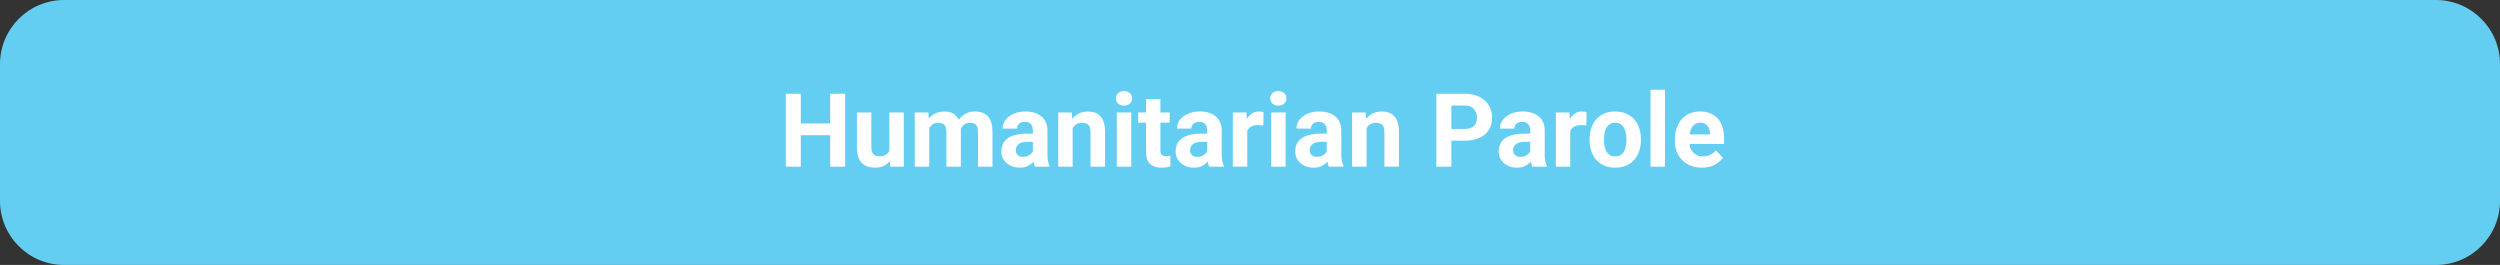
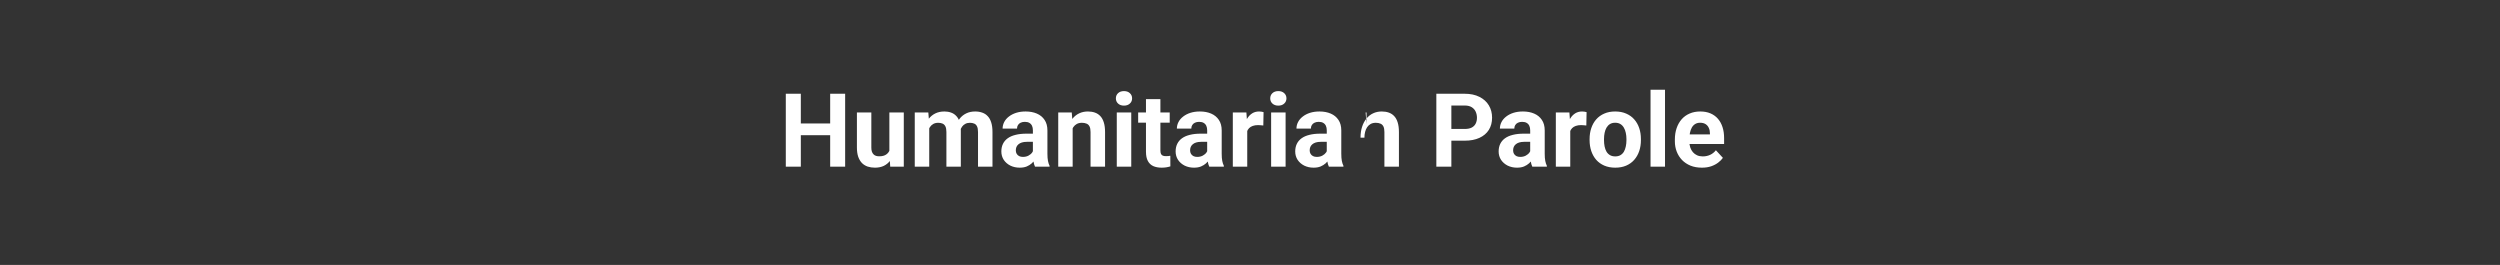
<svg xmlns="http://www.w3.org/2000/svg" width="585" height="62" viewBox="0 0 585 62" fill="none">
  <rect x="0" y="0" width="585" height="62" fill="#333333" stroke="none" />
-   <path d="M0 15C0 6.716 6.716 0 15 0H570C578.284 0 585 6.716 585 15V47C585 55.284 578.284 62 570 62H15C6.716 62 0 55.284 0 47V15Z" fill="#64CEF2" />
-   <path d="M195.256 28.887V31.629H186.35V28.887H195.256ZM187.393 21.938V39H183.877V21.938H187.393ZM197.764 21.938V39H194.26V21.938H197.764ZM208.112 35.965V26.32H211.487V39H208.311L208.112 35.965ZM208.487 33.363L209.483 33.34C209.483 34.184 209.385 34.969 209.19 35.695C208.994 36.414 208.701 37.039 208.311 37.57C207.92 38.094 207.428 38.504 206.834 38.801C206.24 39.09 205.541 39.234 204.737 39.234C204.119 39.234 203.549 39.148 203.026 38.977C202.51 38.797 202.065 38.52 201.69 38.145C201.322 37.762 201.033 37.273 200.822 36.68C200.619 36.078 200.518 35.355 200.518 34.512V26.32H203.893V34.535C203.893 34.91 203.936 35.227 204.022 35.484C204.115 35.742 204.244 35.953 204.408 36.117C204.572 36.281 204.764 36.398 204.983 36.469C205.209 36.539 205.459 36.574 205.733 36.574C206.428 36.574 206.975 36.434 207.373 36.152C207.78 35.871 208.065 35.488 208.229 35.004C208.401 34.512 208.487 33.965 208.487 33.363ZM217.44 28.945V39H214.053V26.32H217.229L217.44 28.945ZM216.971 32.215H216.033C216.033 31.332 216.139 30.52 216.35 29.777C216.569 29.027 216.885 28.379 217.299 27.832C217.721 27.277 218.24 26.848 218.858 26.543C219.475 26.238 220.19 26.086 221.002 26.086C221.565 26.086 222.08 26.172 222.549 26.344C223.018 26.508 223.42 26.77 223.756 27.129C224.1 27.48 224.365 27.941 224.553 28.512C224.74 29.074 224.834 29.75 224.834 30.539V39H221.459V30.914C221.459 30.336 221.381 29.891 221.225 29.578C221.069 29.266 220.846 29.047 220.557 28.922C220.276 28.797 219.936 28.734 219.537 28.734C219.1 28.734 218.717 28.824 218.389 29.004C218.069 29.184 217.803 29.434 217.592 29.754C217.381 30.066 217.225 30.434 217.123 30.855C217.022 31.277 216.971 31.73 216.971 32.215ZM224.518 31.828L223.311 31.98C223.311 31.152 223.412 30.383 223.615 29.672C223.826 28.961 224.135 28.336 224.541 27.797C224.955 27.258 225.467 26.84 226.076 26.543C226.686 26.238 227.389 26.086 228.186 26.086C228.795 26.086 229.35 26.176 229.85 26.355C230.35 26.527 230.776 26.805 231.127 27.188C231.487 27.562 231.76 28.055 231.947 28.664C232.143 29.273 232.24 30.02 232.24 30.902V39H228.854V30.902C228.854 30.316 228.776 29.871 228.619 29.566C228.471 29.254 228.252 29.039 227.963 28.922C227.682 28.797 227.346 28.734 226.955 28.734C226.549 28.734 226.194 28.816 225.889 28.98C225.584 29.137 225.33 29.355 225.127 29.637C224.924 29.918 224.772 30.246 224.67 30.621C224.569 30.988 224.518 31.391 224.518 31.828ZM241.697 36.141V30.492C241.697 30.086 241.631 29.738 241.498 29.449C241.365 29.152 241.158 28.922 240.877 28.758C240.604 28.594 240.248 28.512 239.811 28.512C239.436 28.512 239.112 28.578 238.838 28.711C238.565 28.836 238.354 29.02 238.205 29.262C238.057 29.496 237.983 29.773 237.983 30.094H234.608C234.608 29.555 234.733 29.043 234.983 28.559C235.233 28.074 235.596 27.648 236.072 27.281C236.549 26.906 237.115 26.613 237.772 26.402C238.436 26.191 239.178 26.086 239.998 26.086C240.983 26.086 241.858 26.25 242.623 26.578C243.389 26.906 243.99 27.398 244.428 28.055C244.873 28.711 245.096 29.531 245.096 30.516V35.941C245.096 36.637 245.139 37.207 245.225 37.652C245.311 38.09 245.436 38.473 245.6 38.801V39H242.19C242.026 38.656 241.901 38.227 241.815 37.711C241.737 37.188 241.697 36.664 241.697 36.141ZM242.143 31.277L242.166 33.188H240.28C239.834 33.188 239.447 33.238 239.119 33.34C238.791 33.441 238.522 33.586 238.311 33.773C238.1 33.953 237.944 34.164 237.842 34.406C237.748 34.648 237.701 34.914 237.701 35.203C237.701 35.492 237.768 35.754 237.901 35.988C238.033 36.215 238.225 36.395 238.475 36.527C238.725 36.652 239.018 36.715 239.354 36.715C239.862 36.715 240.303 36.613 240.678 36.41C241.053 36.207 241.342 35.957 241.545 35.66C241.756 35.363 241.865 35.082 241.873 34.816L242.764 36.246C242.639 36.566 242.467 36.898 242.248 37.242C242.037 37.586 241.768 37.91 241.44 38.215C241.112 38.512 240.717 38.758 240.256 38.953C239.795 39.141 239.248 39.234 238.615 39.234C237.811 39.234 237.08 39.074 236.424 38.754C235.776 38.426 235.26 37.977 234.877 37.406C234.502 36.828 234.315 36.172 234.315 35.438C234.315 34.773 234.44 34.184 234.69 33.668C234.94 33.152 235.307 32.719 235.791 32.367C236.283 32.008 236.897 31.738 237.631 31.559C238.365 31.371 239.217 31.277 240.186 31.277H242.143ZM251.002 29.027V39H247.627V26.32H250.791L251.002 29.027ZM250.51 32.215H249.596C249.596 31.277 249.717 30.434 249.959 29.684C250.201 28.926 250.541 28.281 250.979 27.75C251.416 27.211 251.936 26.801 252.537 26.52C253.147 26.23 253.826 26.086 254.576 26.086C255.17 26.086 255.713 26.172 256.205 26.344C256.697 26.516 257.119 26.789 257.471 27.164C257.83 27.539 258.104 28.035 258.291 28.652C258.487 29.27 258.584 30.023 258.584 30.914V39H255.186V30.902C255.186 30.34 255.108 29.902 254.951 29.59C254.795 29.277 254.565 29.059 254.26 28.934C253.963 28.801 253.596 28.734 253.158 28.734C252.705 28.734 252.311 28.824 251.975 29.004C251.647 29.184 251.373 29.434 251.155 29.754C250.944 30.066 250.783 30.434 250.674 30.855C250.565 31.277 250.51 31.73 250.51 32.215ZM264.713 26.32V39H261.326V26.32H264.713ZM261.115 23.016C261.115 22.523 261.287 22.117 261.631 21.797C261.975 21.477 262.436 21.316 263.014 21.316C263.584 21.316 264.041 21.477 264.385 21.797C264.737 22.117 264.912 22.523 264.912 23.016C264.912 23.508 264.737 23.914 264.385 24.234C264.041 24.555 263.584 24.715 263.014 24.715C262.436 24.715 261.975 24.555 261.631 24.234C261.287 23.914 261.115 23.508 261.115 23.016ZM273.713 26.32V28.711H266.33V26.32H273.713ZM268.158 23.191H271.533V35.18C271.533 35.547 271.58 35.828 271.674 36.023C271.776 36.219 271.924 36.355 272.119 36.434C272.315 36.504 272.561 36.539 272.858 36.539C273.069 36.539 273.256 36.531 273.42 36.516C273.592 36.492 273.737 36.469 273.854 36.445L273.865 38.93C273.576 39.023 273.264 39.098 272.928 39.152C272.592 39.207 272.221 39.234 271.815 39.234C271.072 39.234 270.424 39.113 269.869 38.871C269.322 38.621 268.901 38.223 268.604 37.676C268.307 37.129 268.158 36.41 268.158 35.52V23.191ZM282.479 36.141V30.492C282.479 30.086 282.412 29.738 282.28 29.449C282.147 29.152 281.94 28.922 281.658 28.758C281.385 28.594 281.03 28.512 280.592 28.512C280.217 28.512 279.893 28.578 279.619 28.711C279.346 28.836 279.135 29.02 278.987 29.262C278.838 29.496 278.764 29.773 278.764 30.094H275.389C275.389 29.555 275.514 29.043 275.764 28.559C276.014 28.074 276.377 27.648 276.854 27.281C277.33 26.906 277.897 26.613 278.553 26.402C279.217 26.191 279.959 26.086 280.78 26.086C281.764 26.086 282.639 26.25 283.405 26.578C284.17 26.906 284.772 27.398 285.209 28.055C285.655 28.711 285.877 29.531 285.877 30.516V35.941C285.877 36.637 285.92 37.207 286.006 37.652C286.092 38.09 286.217 38.473 286.381 38.801V39H282.971C282.807 38.656 282.682 38.227 282.596 37.711C282.518 37.188 282.479 36.664 282.479 36.141ZM282.924 31.277L282.947 33.188H281.061C280.615 33.188 280.229 33.238 279.901 33.34C279.572 33.441 279.303 33.586 279.092 33.773C278.881 33.953 278.725 34.164 278.623 34.406C278.53 34.648 278.483 34.914 278.483 35.203C278.483 35.492 278.549 35.754 278.682 35.988C278.815 36.215 279.006 36.395 279.256 36.527C279.506 36.652 279.799 36.715 280.135 36.715C280.643 36.715 281.084 36.613 281.459 36.41C281.834 36.207 282.123 35.957 282.326 35.66C282.537 35.363 282.647 35.082 282.655 34.816L283.545 36.246C283.42 36.566 283.248 36.898 283.03 37.242C282.819 37.586 282.549 37.91 282.221 38.215C281.893 38.512 281.498 38.758 281.037 38.953C280.576 39.141 280.03 39.234 279.397 39.234C278.592 39.234 277.862 39.074 277.205 38.754C276.557 38.426 276.041 37.977 275.658 37.406C275.283 36.828 275.096 36.172 275.096 35.438C275.096 34.773 275.221 34.184 275.471 33.668C275.721 33.152 276.088 32.719 276.572 32.367C277.065 32.008 277.678 31.738 278.412 31.559C279.147 31.371 279.998 31.277 280.967 31.277H282.924ZM291.854 29.086V39H288.479V26.32H291.655L291.854 29.086ZM295.674 26.238L295.615 29.367C295.451 29.344 295.252 29.324 295.018 29.309C294.791 29.285 294.584 29.273 294.397 29.273C293.92 29.273 293.506 29.336 293.155 29.461C292.811 29.578 292.522 29.754 292.287 29.988C292.061 30.223 291.889 30.508 291.772 30.844C291.662 31.18 291.6 31.562 291.584 31.992L290.905 31.781C290.905 30.961 290.987 30.207 291.151 29.52C291.315 28.824 291.553 28.219 291.865 27.703C292.186 27.188 292.576 26.789 293.037 26.508C293.498 26.227 294.026 26.086 294.619 26.086C294.807 26.086 294.998 26.102 295.194 26.133C295.389 26.156 295.549 26.191 295.674 26.238ZM300.83 26.32V39H297.444V26.32H300.83ZM297.233 23.016C297.233 22.523 297.405 22.117 297.748 21.797C298.092 21.477 298.553 21.316 299.131 21.316C299.701 21.316 300.158 21.477 300.502 21.797C300.854 22.117 301.03 22.523 301.03 23.016C301.03 23.508 300.854 23.914 300.502 24.234C300.158 24.555 299.701 24.715 299.131 24.715C298.553 24.715 298.092 24.555 297.748 24.234C297.405 23.914 297.233 23.508 297.233 23.016ZM310.463 36.141V30.492C310.463 30.086 310.397 29.738 310.264 29.449C310.131 29.152 309.924 28.922 309.643 28.758C309.369 28.594 309.014 28.512 308.576 28.512C308.201 28.512 307.877 28.578 307.604 28.711C307.33 28.836 307.119 29.02 306.971 29.262C306.822 29.496 306.748 29.773 306.748 30.094H303.373C303.373 29.555 303.498 29.043 303.748 28.559C303.998 28.074 304.362 27.648 304.838 27.281C305.315 26.906 305.881 26.613 306.537 26.402C307.201 26.191 307.944 26.086 308.764 26.086C309.748 26.086 310.623 26.25 311.389 26.578C312.155 26.906 312.756 27.398 313.194 28.055C313.639 28.711 313.862 29.531 313.862 30.516V35.941C313.862 36.637 313.905 37.207 313.99 37.652C314.076 38.09 314.201 38.473 314.365 38.801V39H310.955C310.791 38.656 310.666 38.227 310.58 37.711C310.502 37.188 310.463 36.664 310.463 36.141ZM310.908 31.277L310.932 33.188H309.045C308.6 33.188 308.213 33.238 307.885 33.34C307.557 33.441 307.287 33.586 307.076 33.773C306.865 33.953 306.709 34.164 306.608 34.406C306.514 34.648 306.467 34.914 306.467 35.203C306.467 35.492 306.533 35.754 306.666 35.988C306.799 36.215 306.99 36.395 307.24 36.527C307.49 36.652 307.783 36.715 308.119 36.715C308.627 36.715 309.069 36.613 309.444 36.41C309.819 36.207 310.108 35.957 310.311 35.66C310.522 35.363 310.631 35.082 310.639 34.816L311.53 36.246C311.405 36.566 311.233 36.898 311.014 37.242C310.803 37.586 310.533 37.91 310.205 38.215C309.877 38.512 309.483 38.758 309.022 38.953C308.561 39.141 308.014 39.234 307.381 39.234C306.576 39.234 305.846 39.074 305.19 38.754C304.541 38.426 304.026 37.977 303.643 37.406C303.268 36.828 303.08 36.172 303.08 35.438C303.08 34.773 303.205 34.184 303.455 33.668C303.705 33.152 304.072 32.719 304.557 32.367C305.049 32.008 305.662 31.738 306.397 31.559C307.131 31.371 307.983 31.277 308.951 31.277H310.908ZM319.768 29.027V39H316.393V26.32H319.557L319.768 29.027ZM319.276 32.215H318.362C318.362 31.277 318.483 30.434 318.725 29.684C318.967 28.926 319.307 28.281 319.744 27.75C320.182 27.211 320.701 26.801 321.303 26.52C321.912 26.23 322.592 26.086 323.342 26.086C323.936 26.086 324.479 26.172 324.971 26.344C325.463 26.516 325.885 26.789 326.237 27.164C326.596 27.539 326.869 28.035 327.057 28.652C327.252 29.27 327.35 30.023 327.35 30.914V39H323.951V30.902C323.951 30.34 323.873 29.902 323.717 29.59C323.561 29.277 323.33 29.059 323.026 28.934C322.729 28.801 322.362 28.734 321.924 28.734C321.471 28.734 321.076 28.824 320.74 29.004C320.412 29.184 320.139 29.434 319.92 29.754C319.709 30.066 319.549 30.434 319.44 30.855C319.33 31.277 319.276 31.73 319.276 32.215ZM342.748 32.918H338.401V30.176H342.748C343.42 30.176 343.967 30.066 344.389 29.848C344.811 29.621 345.119 29.309 345.315 28.91C345.51 28.512 345.608 28.062 345.608 27.562C345.608 27.055 345.51 26.582 345.315 26.145C345.119 25.707 344.811 25.355 344.389 25.09C343.967 24.824 343.42 24.691 342.748 24.691H339.619V39H336.104V21.938H342.748C344.084 21.938 345.229 22.18 346.182 22.664C347.143 23.141 347.877 23.801 348.385 24.645C348.893 25.488 349.147 26.453 349.147 27.539C349.147 28.641 348.893 29.594 348.385 30.398C347.877 31.203 347.143 31.824 346.182 32.262C345.229 32.699 344.084 32.918 342.748 32.918ZM358.065 36.141V30.492C358.065 30.086 357.998 29.738 357.865 29.449C357.733 29.152 357.526 28.922 357.244 28.758C356.971 28.594 356.615 28.512 356.178 28.512C355.803 28.512 355.479 28.578 355.205 28.711C354.932 28.836 354.721 29.02 354.572 29.262C354.424 29.496 354.35 29.773 354.35 30.094H350.975C350.975 29.555 351.1 29.043 351.35 28.559C351.6 28.074 351.963 27.648 352.44 27.281C352.916 26.906 353.483 26.613 354.139 26.402C354.803 26.191 355.545 26.086 356.365 26.086C357.35 26.086 358.225 26.25 358.99 26.578C359.756 26.906 360.358 27.398 360.795 28.055C361.24 28.711 361.463 29.531 361.463 30.516V35.941C361.463 36.637 361.506 37.207 361.592 37.652C361.678 38.09 361.803 38.473 361.967 38.801V39H358.557C358.393 38.656 358.268 38.227 358.182 37.711C358.104 37.188 358.065 36.664 358.065 36.141ZM358.51 31.277L358.533 33.188H356.647C356.201 33.188 355.815 33.238 355.487 33.34C355.158 33.441 354.889 33.586 354.678 33.773C354.467 33.953 354.311 34.164 354.209 34.406C354.115 34.648 354.069 34.914 354.069 35.203C354.069 35.492 354.135 35.754 354.268 35.988C354.401 36.215 354.592 36.395 354.842 36.527C355.092 36.652 355.385 36.715 355.721 36.715C356.229 36.715 356.67 36.613 357.045 36.41C357.42 36.207 357.709 35.957 357.912 35.66C358.123 35.363 358.233 35.082 358.24 34.816L359.131 36.246C359.006 36.566 358.834 36.898 358.615 37.242C358.405 37.586 358.135 37.91 357.807 38.215C357.479 38.512 357.084 38.758 356.623 38.953C356.162 39.141 355.615 39.234 354.983 39.234C354.178 39.234 353.447 39.074 352.791 38.754C352.143 38.426 351.627 37.977 351.244 37.406C350.869 36.828 350.682 36.172 350.682 35.438C350.682 34.773 350.807 34.184 351.057 33.668C351.307 33.152 351.674 32.719 352.158 32.367C352.651 32.008 353.264 31.738 353.998 31.559C354.733 31.371 355.584 31.277 356.553 31.277H358.51ZM367.44 29.086V39H364.065V26.32H367.24L367.44 29.086ZM371.26 26.238L371.201 29.367C371.037 29.344 370.838 29.324 370.604 29.309C370.377 29.285 370.17 29.273 369.983 29.273C369.506 29.273 369.092 29.336 368.74 29.461C368.397 29.578 368.108 29.754 367.873 29.988C367.647 30.223 367.475 30.508 367.358 30.844C367.248 31.18 367.186 31.562 367.17 31.992L366.49 31.781C366.49 30.961 366.572 30.207 366.737 29.52C366.901 28.824 367.139 28.219 367.451 27.703C367.772 27.188 368.162 26.789 368.623 26.508C369.084 26.227 369.612 26.086 370.205 26.086C370.393 26.086 370.584 26.102 370.78 26.133C370.975 26.156 371.135 26.191 371.26 26.238ZM371.963 32.789V32.543C371.963 31.613 372.096 30.758 372.362 29.977C372.627 29.188 373.014 28.504 373.522 27.926C374.03 27.348 374.655 26.898 375.397 26.578C376.139 26.25 376.99 26.086 377.951 26.086C378.912 26.086 379.768 26.25 380.518 26.578C381.268 26.898 381.897 27.348 382.405 27.926C382.92 28.504 383.311 29.188 383.576 29.977C383.842 30.758 383.975 31.613 383.975 32.543V32.789C383.975 33.711 383.842 34.566 383.576 35.355C383.311 36.137 382.92 36.82 382.405 37.406C381.897 37.984 381.272 38.434 380.53 38.754C379.787 39.074 378.936 39.234 377.975 39.234C377.014 39.234 376.158 39.074 375.408 38.754C374.666 38.434 374.037 37.984 373.522 37.406C373.014 36.82 372.627 36.137 372.362 35.355C372.096 34.566 371.963 33.711 371.963 32.789ZM375.338 32.543V32.789C375.338 33.32 375.385 33.816 375.479 34.277C375.572 34.738 375.721 35.145 375.924 35.496C376.135 35.84 376.408 36.109 376.744 36.305C377.08 36.5 377.49 36.598 377.975 36.598C378.444 36.598 378.846 36.5 379.182 36.305C379.518 36.109 379.787 35.84 379.99 35.496C380.194 35.145 380.342 34.738 380.436 34.277C380.537 33.816 380.588 33.32 380.588 32.789V32.543C380.588 32.027 380.537 31.543 380.436 31.09C380.342 30.629 380.19 30.223 379.979 29.871C379.776 29.512 379.506 29.23 379.17 29.027C378.834 28.824 378.428 28.723 377.951 28.723C377.475 28.723 377.069 28.824 376.733 29.027C376.405 29.23 376.135 29.512 375.924 29.871C375.721 30.223 375.572 30.629 375.479 31.09C375.385 31.543 375.338 32.027 375.338 32.543ZM389.612 21V39H386.225V21H389.612ZM398.237 39.234C397.252 39.234 396.369 39.078 395.588 38.766C394.807 38.445 394.143 38.004 393.596 37.441C393.057 36.879 392.643 36.227 392.354 35.484C392.065 34.734 391.92 33.938 391.92 33.094V32.625C391.92 31.664 392.057 30.785 392.33 29.988C392.604 29.191 392.994 28.5 393.502 27.914C394.018 27.328 394.643 26.879 395.377 26.566C396.112 26.246 396.94 26.086 397.862 26.086C398.76 26.086 399.557 26.234 400.252 26.531C400.947 26.828 401.53 27.25 401.998 27.797C402.475 28.344 402.834 29 403.076 29.766C403.319 30.523 403.44 31.367 403.44 32.297V33.703H393.362V31.453H400.123V31.195C400.123 30.727 400.037 30.309 399.865 29.941C399.701 29.566 399.451 29.27 399.115 29.051C398.78 28.832 398.35 28.723 397.826 28.723C397.381 28.723 396.998 28.82 396.678 29.016C396.358 29.211 396.096 29.484 395.893 29.836C395.697 30.188 395.549 30.602 395.447 31.078C395.354 31.547 395.307 32.062 395.307 32.625V33.094C395.307 33.602 395.377 34.07 395.518 34.5C395.666 34.93 395.873 35.301 396.139 35.613C396.412 35.926 396.74 36.168 397.123 36.34C397.514 36.512 397.955 36.598 398.447 36.598C399.057 36.598 399.623 36.48 400.147 36.246C400.678 36.004 401.135 35.641 401.518 35.156L403.158 36.938C402.893 37.32 402.53 37.688 402.069 38.039C401.615 38.391 401.069 38.68 400.428 38.906C399.787 39.125 399.057 39.234 398.237 39.234Z" fill="white" />
+   <path d="M195.256 28.887V31.629H186.35V28.887H195.256ZM187.393 21.938V39H183.877V21.938H187.393ZM197.764 21.938V39H194.26V21.938H197.764ZM208.112 35.965V26.32H211.487V39H208.311L208.112 35.965ZM208.487 33.363L209.483 33.34C209.483 34.184 209.385 34.969 209.19 35.695C208.994 36.414 208.701 37.039 208.311 37.57C207.92 38.094 207.428 38.504 206.834 38.801C206.24 39.09 205.541 39.234 204.737 39.234C204.119 39.234 203.549 39.148 203.026 38.977C202.51 38.797 202.065 38.52 201.69 38.145C201.322 37.762 201.033 37.273 200.822 36.68C200.619 36.078 200.518 35.355 200.518 34.512V26.32H203.893V34.535C203.893 34.91 203.936 35.227 204.022 35.484C204.115 35.742 204.244 35.953 204.408 36.117C204.572 36.281 204.764 36.398 204.983 36.469C205.209 36.539 205.459 36.574 205.733 36.574C206.428 36.574 206.975 36.434 207.373 36.152C207.78 35.871 208.065 35.488 208.229 35.004C208.401 34.512 208.487 33.965 208.487 33.363ZM217.44 28.945V39H214.053V26.32H217.229L217.44 28.945ZM216.971 32.215H216.033C216.033 31.332 216.139 30.52 216.35 29.777C216.569 29.027 216.885 28.379 217.299 27.832C217.721 27.277 218.24 26.848 218.858 26.543C219.475 26.238 220.19 26.086 221.002 26.086C221.565 26.086 222.08 26.172 222.549 26.344C223.018 26.508 223.42 26.77 223.756 27.129C224.1 27.48 224.365 27.941 224.553 28.512C224.74 29.074 224.834 29.75 224.834 30.539V39H221.459V30.914C221.459 30.336 221.381 29.891 221.225 29.578C221.069 29.266 220.846 29.047 220.557 28.922C220.276 28.797 219.936 28.734 219.537 28.734C219.1 28.734 218.717 28.824 218.389 29.004C218.069 29.184 217.803 29.434 217.592 29.754C217.381 30.066 217.225 30.434 217.123 30.855C217.022 31.277 216.971 31.73 216.971 32.215ZM224.518 31.828L223.311 31.98C223.311 31.152 223.412 30.383 223.615 29.672C223.826 28.961 224.135 28.336 224.541 27.797C224.955 27.258 225.467 26.84 226.076 26.543C226.686 26.238 227.389 26.086 228.186 26.086C228.795 26.086 229.35 26.176 229.85 26.355C230.35 26.527 230.776 26.805 231.127 27.188C231.487 27.562 231.76 28.055 231.947 28.664C232.143 29.273 232.24 30.02 232.24 30.902V39H228.854V30.902C228.854 30.316 228.776 29.871 228.619 29.566C228.471 29.254 228.252 29.039 227.963 28.922C227.682 28.797 227.346 28.734 226.955 28.734C226.549 28.734 226.194 28.816 225.889 28.98C225.584 29.137 225.33 29.355 225.127 29.637C224.924 29.918 224.772 30.246 224.67 30.621C224.569 30.988 224.518 31.391 224.518 31.828ZM241.697 36.141V30.492C241.697 30.086 241.631 29.738 241.498 29.449C241.365 29.152 241.158 28.922 240.877 28.758C240.604 28.594 240.248 28.512 239.811 28.512C239.436 28.512 239.112 28.578 238.838 28.711C238.565 28.836 238.354 29.02 238.205 29.262C238.057 29.496 237.983 29.773 237.983 30.094H234.608C234.608 29.555 234.733 29.043 234.983 28.559C235.233 28.074 235.596 27.648 236.072 27.281C236.549 26.906 237.115 26.613 237.772 26.402C238.436 26.191 239.178 26.086 239.998 26.086C240.983 26.086 241.858 26.25 242.623 26.578C243.389 26.906 243.99 27.398 244.428 28.055C244.873 28.711 245.096 29.531 245.096 30.516V35.941C245.096 36.637 245.139 37.207 245.225 37.652C245.311 38.09 245.436 38.473 245.6 38.801V39H242.19C242.026 38.656 241.901 38.227 241.815 37.711C241.737 37.188 241.697 36.664 241.697 36.141ZM242.143 31.277L242.166 33.188H240.28C239.834 33.188 239.447 33.238 239.119 33.34C238.791 33.441 238.522 33.586 238.311 33.773C238.1 33.953 237.944 34.164 237.842 34.406C237.748 34.648 237.701 34.914 237.701 35.203C237.701 35.492 237.768 35.754 237.901 35.988C238.033 36.215 238.225 36.395 238.475 36.527C238.725 36.652 239.018 36.715 239.354 36.715C239.862 36.715 240.303 36.613 240.678 36.41C241.053 36.207 241.342 35.957 241.545 35.66C241.756 35.363 241.865 35.082 241.873 34.816L242.764 36.246C242.639 36.566 242.467 36.898 242.248 37.242C242.037 37.586 241.768 37.91 241.44 38.215C241.112 38.512 240.717 38.758 240.256 38.953C239.795 39.141 239.248 39.234 238.615 39.234C237.811 39.234 237.08 39.074 236.424 38.754C235.776 38.426 235.26 37.977 234.877 37.406C234.502 36.828 234.315 36.172 234.315 35.438C234.315 34.773 234.44 34.184 234.69 33.668C234.94 33.152 235.307 32.719 235.791 32.367C236.283 32.008 236.897 31.738 237.631 31.559C238.365 31.371 239.217 31.277 240.186 31.277H242.143ZM251.002 29.027V39H247.627V26.32H250.791L251.002 29.027ZM250.51 32.215H249.596C249.596 31.277 249.717 30.434 249.959 29.684C250.201 28.926 250.541 28.281 250.979 27.75C251.416 27.211 251.936 26.801 252.537 26.52C253.147 26.23 253.826 26.086 254.576 26.086C255.17 26.086 255.713 26.172 256.205 26.344C256.697 26.516 257.119 26.789 257.471 27.164C257.83 27.539 258.104 28.035 258.291 28.652C258.487 29.27 258.584 30.023 258.584 30.914V39H255.186V30.902C255.186 30.34 255.108 29.902 254.951 29.59C254.795 29.277 254.565 29.059 254.26 28.934C253.963 28.801 253.596 28.734 253.158 28.734C252.705 28.734 252.311 28.824 251.975 29.004C251.647 29.184 251.373 29.434 251.155 29.754C250.944 30.066 250.783 30.434 250.674 30.855C250.565 31.277 250.51 31.73 250.51 32.215ZM264.713 26.32V39H261.326V26.32H264.713ZM261.115 23.016C261.115 22.523 261.287 22.117 261.631 21.797C261.975 21.477 262.436 21.316 263.014 21.316C263.584 21.316 264.041 21.477 264.385 21.797C264.737 22.117 264.912 22.523 264.912 23.016C264.912 23.508 264.737 23.914 264.385 24.234C264.041 24.555 263.584 24.715 263.014 24.715C262.436 24.715 261.975 24.555 261.631 24.234C261.287 23.914 261.115 23.508 261.115 23.016ZM273.713 26.32V28.711H266.33V26.32H273.713ZM268.158 23.191H271.533V35.18C271.533 35.547 271.58 35.828 271.674 36.023C271.776 36.219 271.924 36.355 272.119 36.434C272.315 36.504 272.561 36.539 272.858 36.539C273.069 36.539 273.256 36.531 273.42 36.516C273.592 36.492 273.737 36.469 273.854 36.445L273.865 38.93C273.576 39.023 273.264 39.098 272.928 39.152C272.592 39.207 272.221 39.234 271.815 39.234C271.072 39.234 270.424 39.113 269.869 38.871C269.322 38.621 268.901 38.223 268.604 37.676C268.307 37.129 268.158 36.41 268.158 35.52V23.191ZM282.479 36.141V30.492C282.479 30.086 282.412 29.738 282.28 29.449C282.147 29.152 281.94 28.922 281.658 28.758C281.385 28.594 281.03 28.512 280.592 28.512C280.217 28.512 279.893 28.578 279.619 28.711C279.346 28.836 279.135 29.02 278.987 29.262C278.838 29.496 278.764 29.773 278.764 30.094H275.389C275.389 29.555 275.514 29.043 275.764 28.559C276.014 28.074 276.377 27.648 276.854 27.281C277.33 26.906 277.897 26.613 278.553 26.402C279.217 26.191 279.959 26.086 280.78 26.086C281.764 26.086 282.639 26.25 283.405 26.578C284.17 26.906 284.772 27.398 285.209 28.055C285.655 28.711 285.877 29.531 285.877 30.516V35.941C285.877 36.637 285.92 37.207 286.006 37.652C286.092 38.09 286.217 38.473 286.381 38.801V39H282.971C282.807 38.656 282.682 38.227 282.596 37.711C282.518 37.188 282.479 36.664 282.479 36.141ZM282.924 31.277L282.947 33.188H281.061C280.615 33.188 280.229 33.238 279.901 33.34C279.572 33.441 279.303 33.586 279.092 33.773C278.881 33.953 278.725 34.164 278.623 34.406C278.53 34.648 278.483 34.914 278.483 35.203C278.483 35.492 278.549 35.754 278.682 35.988C278.815 36.215 279.006 36.395 279.256 36.527C279.506 36.652 279.799 36.715 280.135 36.715C280.643 36.715 281.084 36.613 281.459 36.41C281.834 36.207 282.123 35.957 282.326 35.66C282.537 35.363 282.647 35.082 282.655 34.816L283.545 36.246C283.42 36.566 283.248 36.898 283.03 37.242C282.819 37.586 282.549 37.91 282.221 38.215C281.893 38.512 281.498 38.758 281.037 38.953C280.576 39.141 280.03 39.234 279.397 39.234C278.592 39.234 277.862 39.074 277.205 38.754C276.557 38.426 276.041 37.977 275.658 37.406C275.283 36.828 275.096 36.172 275.096 35.438C275.096 34.773 275.221 34.184 275.471 33.668C275.721 33.152 276.088 32.719 276.572 32.367C277.065 32.008 277.678 31.738 278.412 31.559C279.147 31.371 279.998 31.277 280.967 31.277H282.924ZM291.854 29.086V39H288.479V26.32H291.655L291.854 29.086ZM295.674 26.238L295.615 29.367C295.451 29.344 295.252 29.324 295.018 29.309C294.791 29.285 294.584 29.273 294.397 29.273C293.92 29.273 293.506 29.336 293.155 29.461C292.811 29.578 292.522 29.754 292.287 29.988C292.061 30.223 291.889 30.508 291.772 30.844C291.662 31.18 291.6 31.562 291.584 31.992L290.905 31.781C290.905 30.961 290.987 30.207 291.151 29.52C291.315 28.824 291.553 28.219 291.865 27.703C292.186 27.188 292.576 26.789 293.037 26.508C293.498 26.227 294.026 26.086 294.619 26.086C294.807 26.086 294.998 26.102 295.194 26.133C295.389 26.156 295.549 26.191 295.674 26.238ZM300.83 26.32V39H297.444V26.32H300.83ZM297.233 23.016C297.233 22.523 297.405 22.117 297.748 21.797C298.092 21.477 298.553 21.316 299.131 21.316C299.701 21.316 300.158 21.477 300.502 21.797C300.854 22.117 301.03 22.523 301.03 23.016C301.03 23.508 300.854 23.914 300.502 24.234C300.158 24.555 299.701 24.715 299.131 24.715C298.553 24.715 298.092 24.555 297.748 24.234C297.405 23.914 297.233 23.508 297.233 23.016ZM310.463 36.141V30.492C310.463 30.086 310.397 29.738 310.264 29.449C310.131 29.152 309.924 28.922 309.643 28.758C309.369 28.594 309.014 28.512 308.576 28.512C308.201 28.512 307.877 28.578 307.604 28.711C307.33 28.836 307.119 29.02 306.971 29.262C306.822 29.496 306.748 29.773 306.748 30.094H303.373C303.373 29.555 303.498 29.043 303.748 28.559C303.998 28.074 304.362 27.648 304.838 27.281C305.315 26.906 305.881 26.613 306.537 26.402C307.201 26.191 307.944 26.086 308.764 26.086C309.748 26.086 310.623 26.25 311.389 26.578C312.155 26.906 312.756 27.398 313.194 28.055C313.639 28.711 313.862 29.531 313.862 30.516V35.941C313.862 36.637 313.905 37.207 313.99 37.652C314.076 38.09 314.201 38.473 314.365 38.801V39H310.955C310.791 38.656 310.666 38.227 310.58 37.711C310.502 37.188 310.463 36.664 310.463 36.141ZM310.908 31.277L310.932 33.188H309.045C308.6 33.188 308.213 33.238 307.885 33.34C307.557 33.441 307.287 33.586 307.076 33.773C306.865 33.953 306.709 34.164 306.608 34.406C306.514 34.648 306.467 34.914 306.467 35.203C306.467 35.492 306.533 35.754 306.666 35.988C306.799 36.215 306.99 36.395 307.24 36.527C307.49 36.652 307.783 36.715 308.119 36.715C308.627 36.715 309.069 36.613 309.444 36.41C309.819 36.207 310.108 35.957 310.311 35.66C310.522 35.363 310.631 35.082 310.639 34.816L311.53 36.246C311.405 36.566 311.233 36.898 311.014 37.242C310.803 37.586 310.533 37.91 310.205 38.215C309.877 38.512 309.483 38.758 309.022 38.953C308.561 39.141 308.014 39.234 307.381 39.234C306.576 39.234 305.846 39.074 305.19 38.754C304.541 38.426 304.026 37.977 303.643 37.406C303.268 36.828 303.08 36.172 303.08 35.438C303.08 34.773 303.205 34.184 303.455 33.668C303.705 33.152 304.072 32.719 304.557 32.367C305.049 32.008 305.662 31.738 306.397 31.559C307.131 31.371 307.983 31.277 308.951 31.277H310.908ZM319.768 29.027V39V26.32H319.557L319.768 29.027ZM319.276 32.215H318.362C318.362 31.277 318.483 30.434 318.725 29.684C318.967 28.926 319.307 28.281 319.744 27.75C320.182 27.211 320.701 26.801 321.303 26.52C321.912 26.23 322.592 26.086 323.342 26.086C323.936 26.086 324.479 26.172 324.971 26.344C325.463 26.516 325.885 26.789 326.237 27.164C326.596 27.539 326.869 28.035 327.057 28.652C327.252 29.27 327.35 30.023 327.35 30.914V39H323.951V30.902C323.951 30.34 323.873 29.902 323.717 29.59C323.561 29.277 323.33 29.059 323.026 28.934C322.729 28.801 322.362 28.734 321.924 28.734C321.471 28.734 321.076 28.824 320.74 29.004C320.412 29.184 320.139 29.434 319.92 29.754C319.709 30.066 319.549 30.434 319.44 30.855C319.33 31.277 319.276 31.73 319.276 32.215ZM342.748 32.918H338.401V30.176H342.748C343.42 30.176 343.967 30.066 344.389 29.848C344.811 29.621 345.119 29.309 345.315 28.91C345.51 28.512 345.608 28.062 345.608 27.562C345.608 27.055 345.51 26.582 345.315 26.145C345.119 25.707 344.811 25.355 344.389 25.09C343.967 24.824 343.42 24.691 342.748 24.691H339.619V39H336.104V21.938H342.748C344.084 21.938 345.229 22.18 346.182 22.664C347.143 23.141 347.877 23.801 348.385 24.645C348.893 25.488 349.147 26.453 349.147 27.539C349.147 28.641 348.893 29.594 348.385 30.398C347.877 31.203 347.143 31.824 346.182 32.262C345.229 32.699 344.084 32.918 342.748 32.918ZM358.065 36.141V30.492C358.065 30.086 357.998 29.738 357.865 29.449C357.733 29.152 357.526 28.922 357.244 28.758C356.971 28.594 356.615 28.512 356.178 28.512C355.803 28.512 355.479 28.578 355.205 28.711C354.932 28.836 354.721 29.02 354.572 29.262C354.424 29.496 354.35 29.773 354.35 30.094H350.975C350.975 29.555 351.1 29.043 351.35 28.559C351.6 28.074 351.963 27.648 352.44 27.281C352.916 26.906 353.483 26.613 354.139 26.402C354.803 26.191 355.545 26.086 356.365 26.086C357.35 26.086 358.225 26.25 358.99 26.578C359.756 26.906 360.358 27.398 360.795 28.055C361.24 28.711 361.463 29.531 361.463 30.516V35.941C361.463 36.637 361.506 37.207 361.592 37.652C361.678 38.09 361.803 38.473 361.967 38.801V39H358.557C358.393 38.656 358.268 38.227 358.182 37.711C358.104 37.188 358.065 36.664 358.065 36.141ZM358.51 31.277L358.533 33.188H356.647C356.201 33.188 355.815 33.238 355.487 33.34C355.158 33.441 354.889 33.586 354.678 33.773C354.467 33.953 354.311 34.164 354.209 34.406C354.115 34.648 354.069 34.914 354.069 35.203C354.069 35.492 354.135 35.754 354.268 35.988C354.401 36.215 354.592 36.395 354.842 36.527C355.092 36.652 355.385 36.715 355.721 36.715C356.229 36.715 356.67 36.613 357.045 36.41C357.42 36.207 357.709 35.957 357.912 35.66C358.123 35.363 358.233 35.082 358.24 34.816L359.131 36.246C359.006 36.566 358.834 36.898 358.615 37.242C358.405 37.586 358.135 37.91 357.807 38.215C357.479 38.512 357.084 38.758 356.623 38.953C356.162 39.141 355.615 39.234 354.983 39.234C354.178 39.234 353.447 39.074 352.791 38.754C352.143 38.426 351.627 37.977 351.244 37.406C350.869 36.828 350.682 36.172 350.682 35.438C350.682 34.773 350.807 34.184 351.057 33.668C351.307 33.152 351.674 32.719 352.158 32.367C352.651 32.008 353.264 31.738 353.998 31.559C354.733 31.371 355.584 31.277 356.553 31.277H358.51ZM367.44 29.086V39H364.065V26.32H367.24L367.44 29.086ZM371.26 26.238L371.201 29.367C371.037 29.344 370.838 29.324 370.604 29.309C370.377 29.285 370.17 29.273 369.983 29.273C369.506 29.273 369.092 29.336 368.74 29.461C368.397 29.578 368.108 29.754 367.873 29.988C367.647 30.223 367.475 30.508 367.358 30.844C367.248 31.18 367.186 31.562 367.17 31.992L366.49 31.781C366.49 30.961 366.572 30.207 366.737 29.52C366.901 28.824 367.139 28.219 367.451 27.703C367.772 27.188 368.162 26.789 368.623 26.508C369.084 26.227 369.612 26.086 370.205 26.086C370.393 26.086 370.584 26.102 370.78 26.133C370.975 26.156 371.135 26.191 371.26 26.238ZM371.963 32.789V32.543C371.963 31.613 372.096 30.758 372.362 29.977C372.627 29.188 373.014 28.504 373.522 27.926C374.03 27.348 374.655 26.898 375.397 26.578C376.139 26.25 376.99 26.086 377.951 26.086C378.912 26.086 379.768 26.25 380.518 26.578C381.268 26.898 381.897 27.348 382.405 27.926C382.92 28.504 383.311 29.188 383.576 29.977C383.842 30.758 383.975 31.613 383.975 32.543V32.789C383.975 33.711 383.842 34.566 383.576 35.355C383.311 36.137 382.92 36.82 382.405 37.406C381.897 37.984 381.272 38.434 380.53 38.754C379.787 39.074 378.936 39.234 377.975 39.234C377.014 39.234 376.158 39.074 375.408 38.754C374.666 38.434 374.037 37.984 373.522 37.406C373.014 36.82 372.627 36.137 372.362 35.355C372.096 34.566 371.963 33.711 371.963 32.789ZM375.338 32.543V32.789C375.338 33.32 375.385 33.816 375.479 34.277C375.572 34.738 375.721 35.145 375.924 35.496C376.135 35.84 376.408 36.109 376.744 36.305C377.08 36.5 377.49 36.598 377.975 36.598C378.444 36.598 378.846 36.5 379.182 36.305C379.518 36.109 379.787 35.84 379.99 35.496C380.194 35.145 380.342 34.738 380.436 34.277C380.537 33.816 380.588 33.32 380.588 32.789V32.543C380.588 32.027 380.537 31.543 380.436 31.09C380.342 30.629 380.19 30.223 379.979 29.871C379.776 29.512 379.506 29.23 379.17 29.027C378.834 28.824 378.428 28.723 377.951 28.723C377.475 28.723 377.069 28.824 376.733 29.027C376.405 29.23 376.135 29.512 375.924 29.871C375.721 30.223 375.572 30.629 375.479 31.09C375.385 31.543 375.338 32.027 375.338 32.543ZM389.612 21V39H386.225V21H389.612ZM398.237 39.234C397.252 39.234 396.369 39.078 395.588 38.766C394.807 38.445 394.143 38.004 393.596 37.441C393.057 36.879 392.643 36.227 392.354 35.484C392.065 34.734 391.92 33.938 391.92 33.094V32.625C391.92 31.664 392.057 30.785 392.33 29.988C392.604 29.191 392.994 28.5 393.502 27.914C394.018 27.328 394.643 26.879 395.377 26.566C396.112 26.246 396.94 26.086 397.862 26.086C398.76 26.086 399.557 26.234 400.252 26.531C400.947 26.828 401.53 27.25 401.998 27.797C402.475 28.344 402.834 29 403.076 29.766C403.319 30.523 403.44 31.367 403.44 32.297V33.703H393.362V31.453H400.123V31.195C400.123 30.727 400.037 30.309 399.865 29.941C399.701 29.566 399.451 29.27 399.115 29.051C398.78 28.832 398.35 28.723 397.826 28.723C397.381 28.723 396.998 28.82 396.678 29.016C396.358 29.211 396.096 29.484 395.893 29.836C395.697 30.188 395.549 30.602 395.447 31.078C395.354 31.547 395.307 32.062 395.307 32.625V33.094C395.307 33.602 395.377 34.07 395.518 34.5C395.666 34.93 395.873 35.301 396.139 35.613C396.412 35.926 396.74 36.168 397.123 36.34C397.514 36.512 397.955 36.598 398.447 36.598C399.057 36.598 399.623 36.48 400.147 36.246C400.678 36.004 401.135 35.641 401.518 35.156L403.158 36.938C402.893 37.32 402.53 37.688 402.069 38.039C401.615 38.391 401.069 38.68 400.428 38.906C399.787 39.125 399.057 39.234 398.237 39.234Z" fill="white" />
</svg>